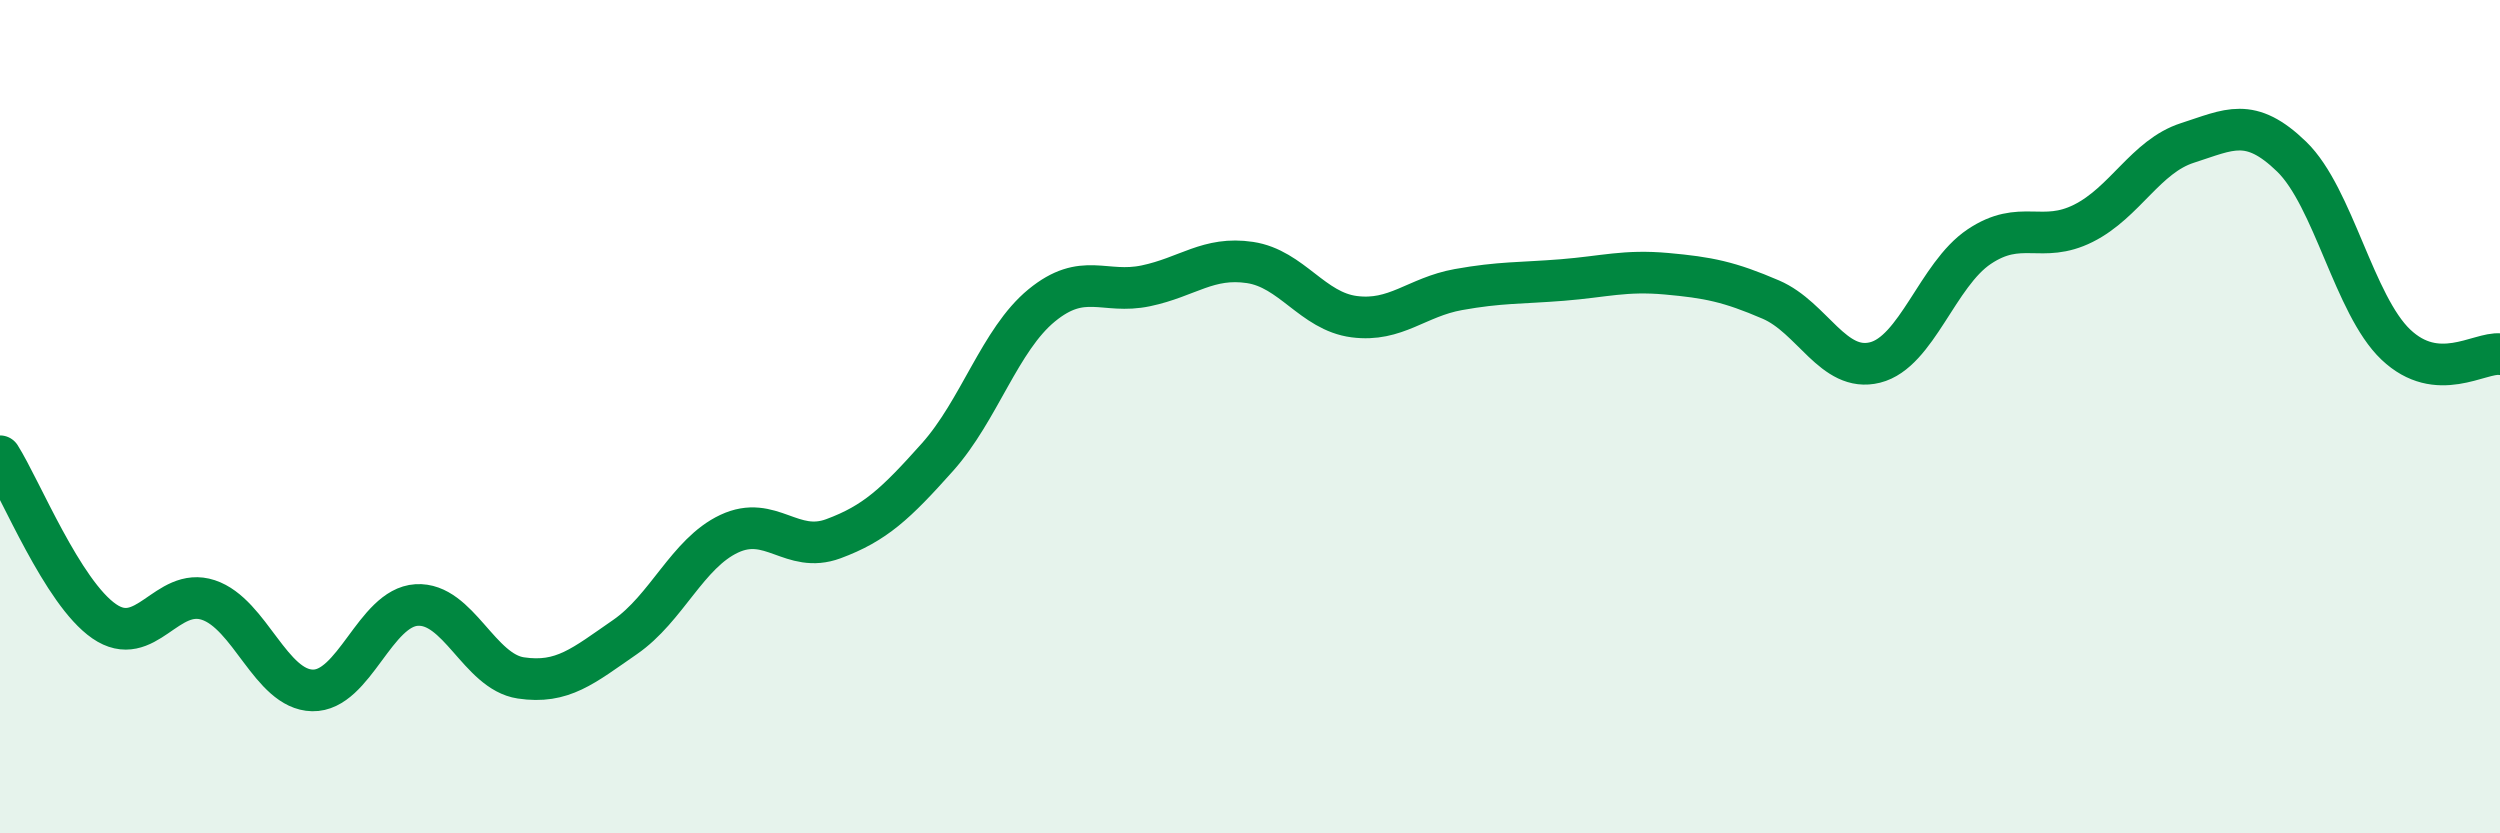
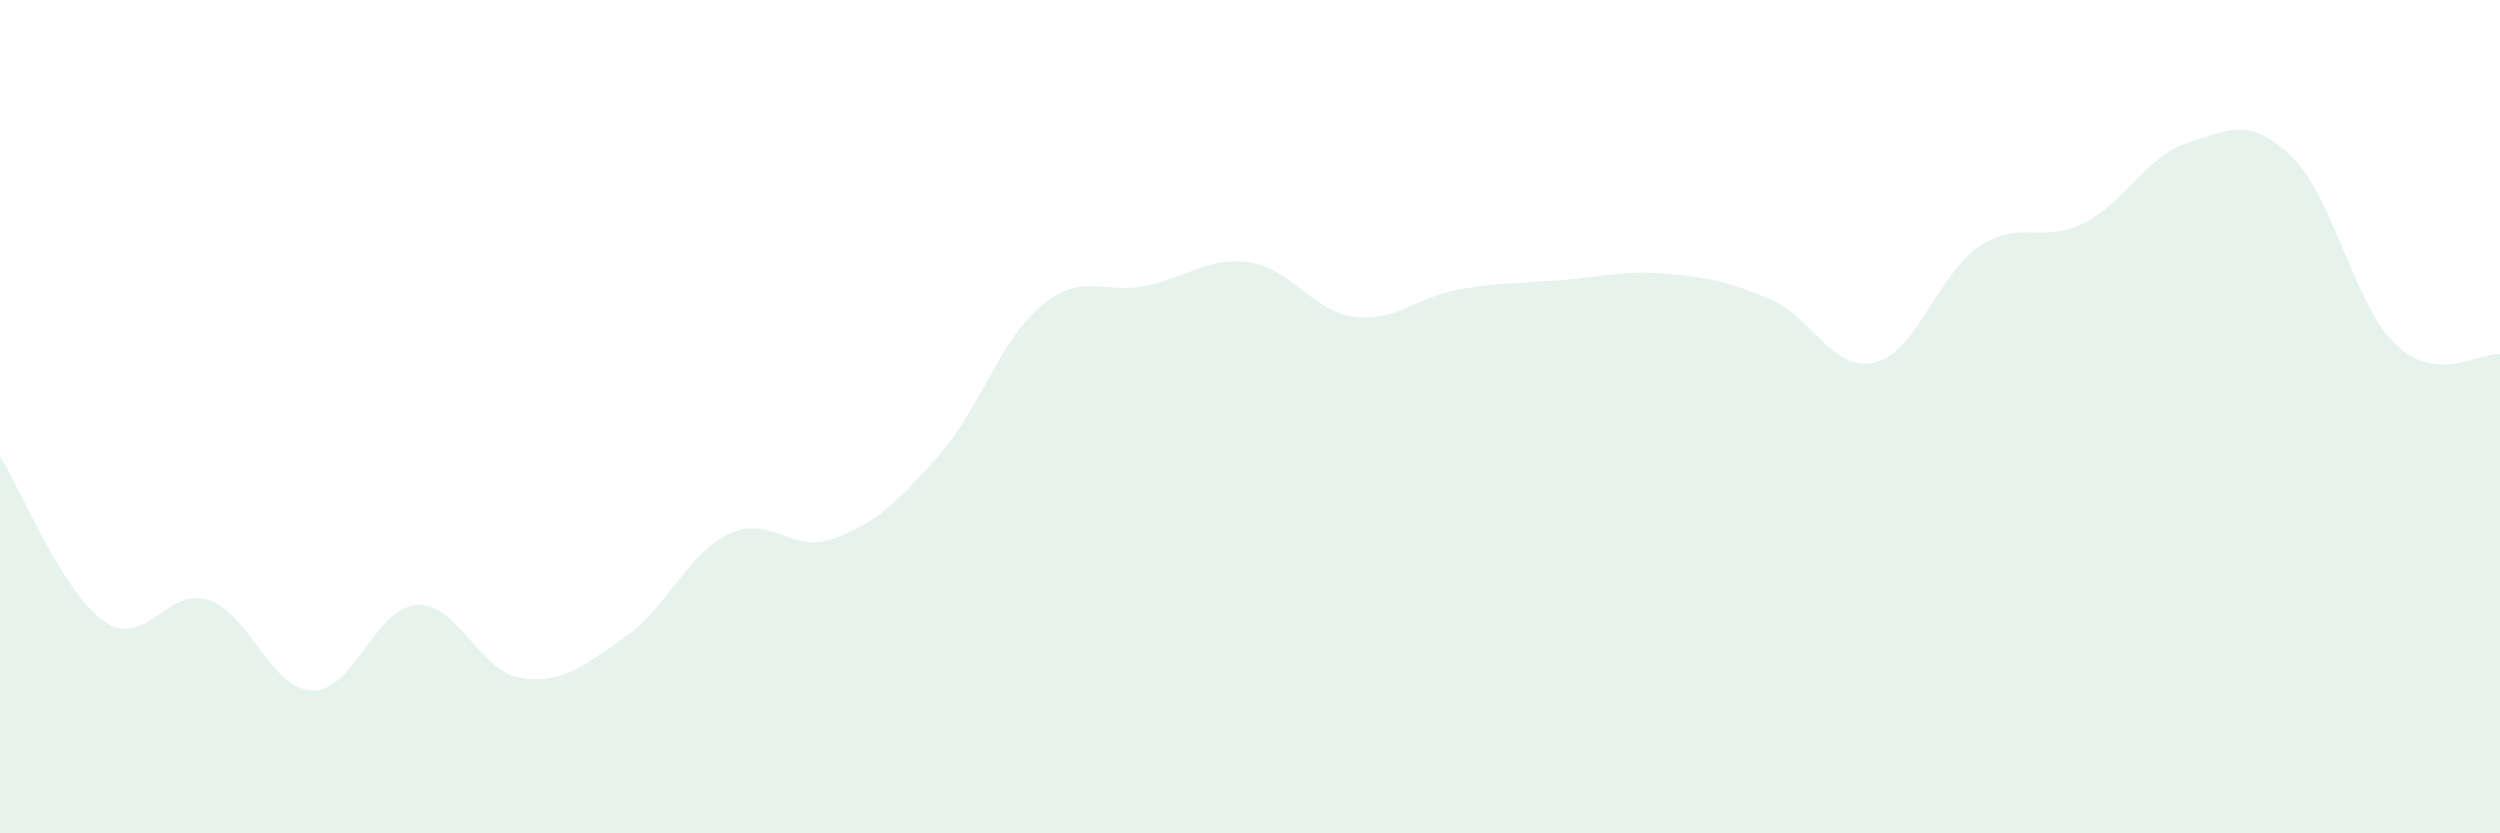
<svg xmlns="http://www.w3.org/2000/svg" width="60" height="20" viewBox="0 0 60 20">
  <path d="M 0,10.95 C 0.5,11.74 1.5,14.22 2.5,14.91 C 3.5,15.6 4,14.07 5,14.4 C 6,14.73 6.5,16.55 7.5,16.57 C 8.5,16.59 9,14.58 10,14.52 C 11,14.46 11.5,16.12 12.5,16.27 C 13.5,16.42 14,15.98 15,15.29 C 16,14.6 16.5,13.28 17.5,12.81 C 18.5,12.34 19,13.3 20,12.93 C 21,12.56 21.5,12.09 22.5,10.97 C 23.5,9.85 24,8.15 25,7.33 C 26,6.51 26.5,7.07 27.5,6.86 C 28.5,6.65 29,6.15 30,6.3 C 31,6.45 31.5,7.47 32.5,7.6 C 33.5,7.73 34,7.13 35,6.95 C 36,6.77 36.5,6.8 37.5,6.72 C 38.5,6.64 39,6.48 40,6.57 C 41,6.66 41.5,6.76 42.5,7.19 C 43.5,7.62 44,8.95 45,8.7 C 46,8.45 46.5,6.59 47.5,5.92 C 48.5,5.25 49,5.86 50,5.36 C 51,4.86 51.5,3.75 52.5,3.43 C 53.5,3.11 54,2.79 55,3.76 C 56,4.73 56.5,7.32 57.5,8.27 C 58.5,9.22 59.5,8.45 60,8.5L60 20L0 20Z" fill="#008740" opacity="0.1" stroke-linecap="round" stroke-linejoin="round" />
-   <path d="M 0,10.95 C 0.5,11.74 1.5,14.22 2.5,14.91 C 3.5,15.6 4,14.07 5,14.4 C 6,14.73 6.5,16.55 7.5,16.57 C 8.5,16.59 9,14.58 10,14.52 C 11,14.46 11.5,16.12 12.5,16.27 C 13.5,16.42 14,15.98 15,15.29 C 16,14.6 16.5,13.28 17.5,12.81 C 18.5,12.34 19,13.3 20,12.93 C 21,12.56 21.5,12.09 22.5,10.97 C 23.5,9.85 24,8.15 25,7.33 C 26,6.51 26.5,7.07 27.5,6.86 C 28.5,6.65 29,6.15 30,6.3 C 31,6.45 31.5,7.47 32.5,7.6 C 33.5,7.73 34,7.13 35,6.95 C 36,6.77 36.5,6.8 37.5,6.72 C 38.5,6.64 39,6.48 40,6.57 C 41,6.66 41.5,6.76 42.5,7.19 C 43.5,7.62 44,8.95 45,8.7 C 46,8.45 46.5,6.59 47.5,5.92 C 48.5,5.25 49,5.86 50,5.36 C 51,4.86 51.5,3.75 52.5,3.43 C 53.5,3.11 54,2.79 55,3.76 C 56,4.73 56.5,7.32 57.5,8.27 C 58.5,9.22 59.5,8.45 60,8.5" stroke="#008740" stroke-width="1" fill="none" stroke-linecap="round" stroke-linejoin="round" />
</svg>